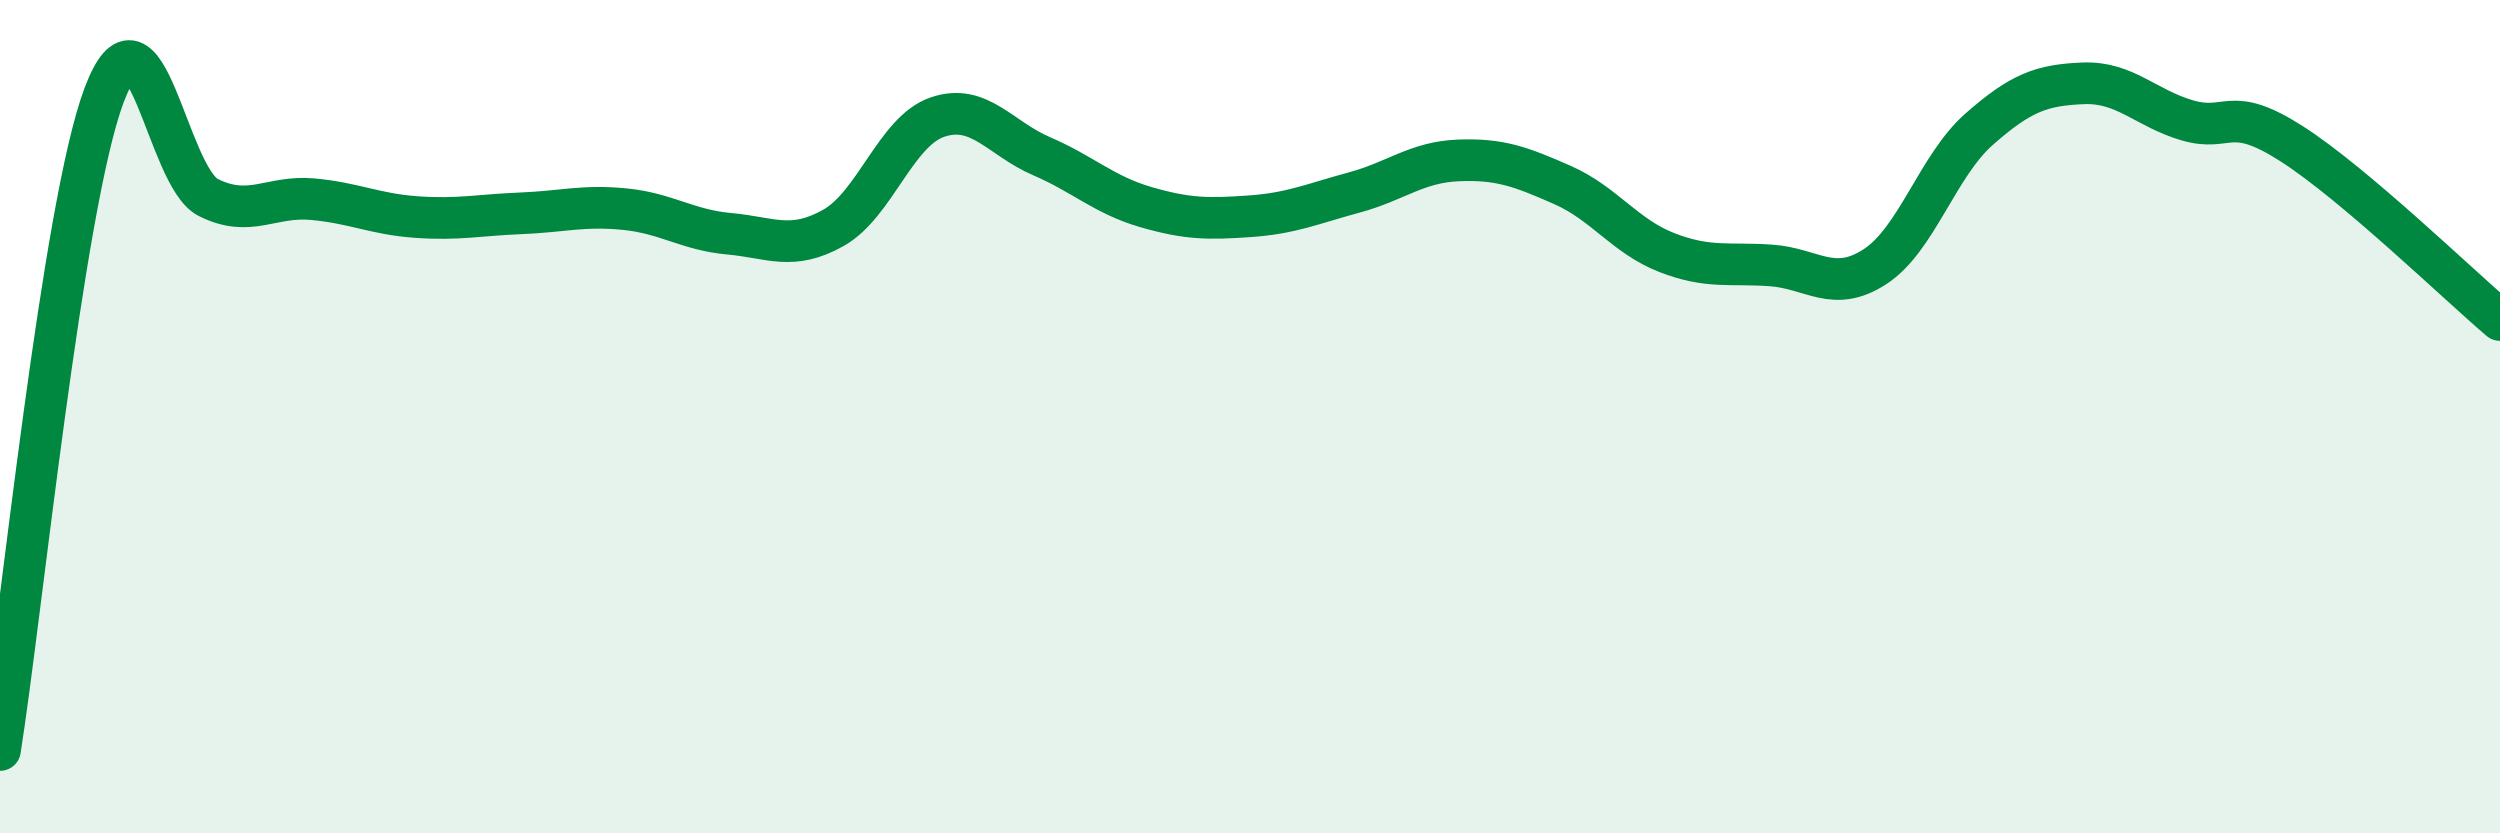
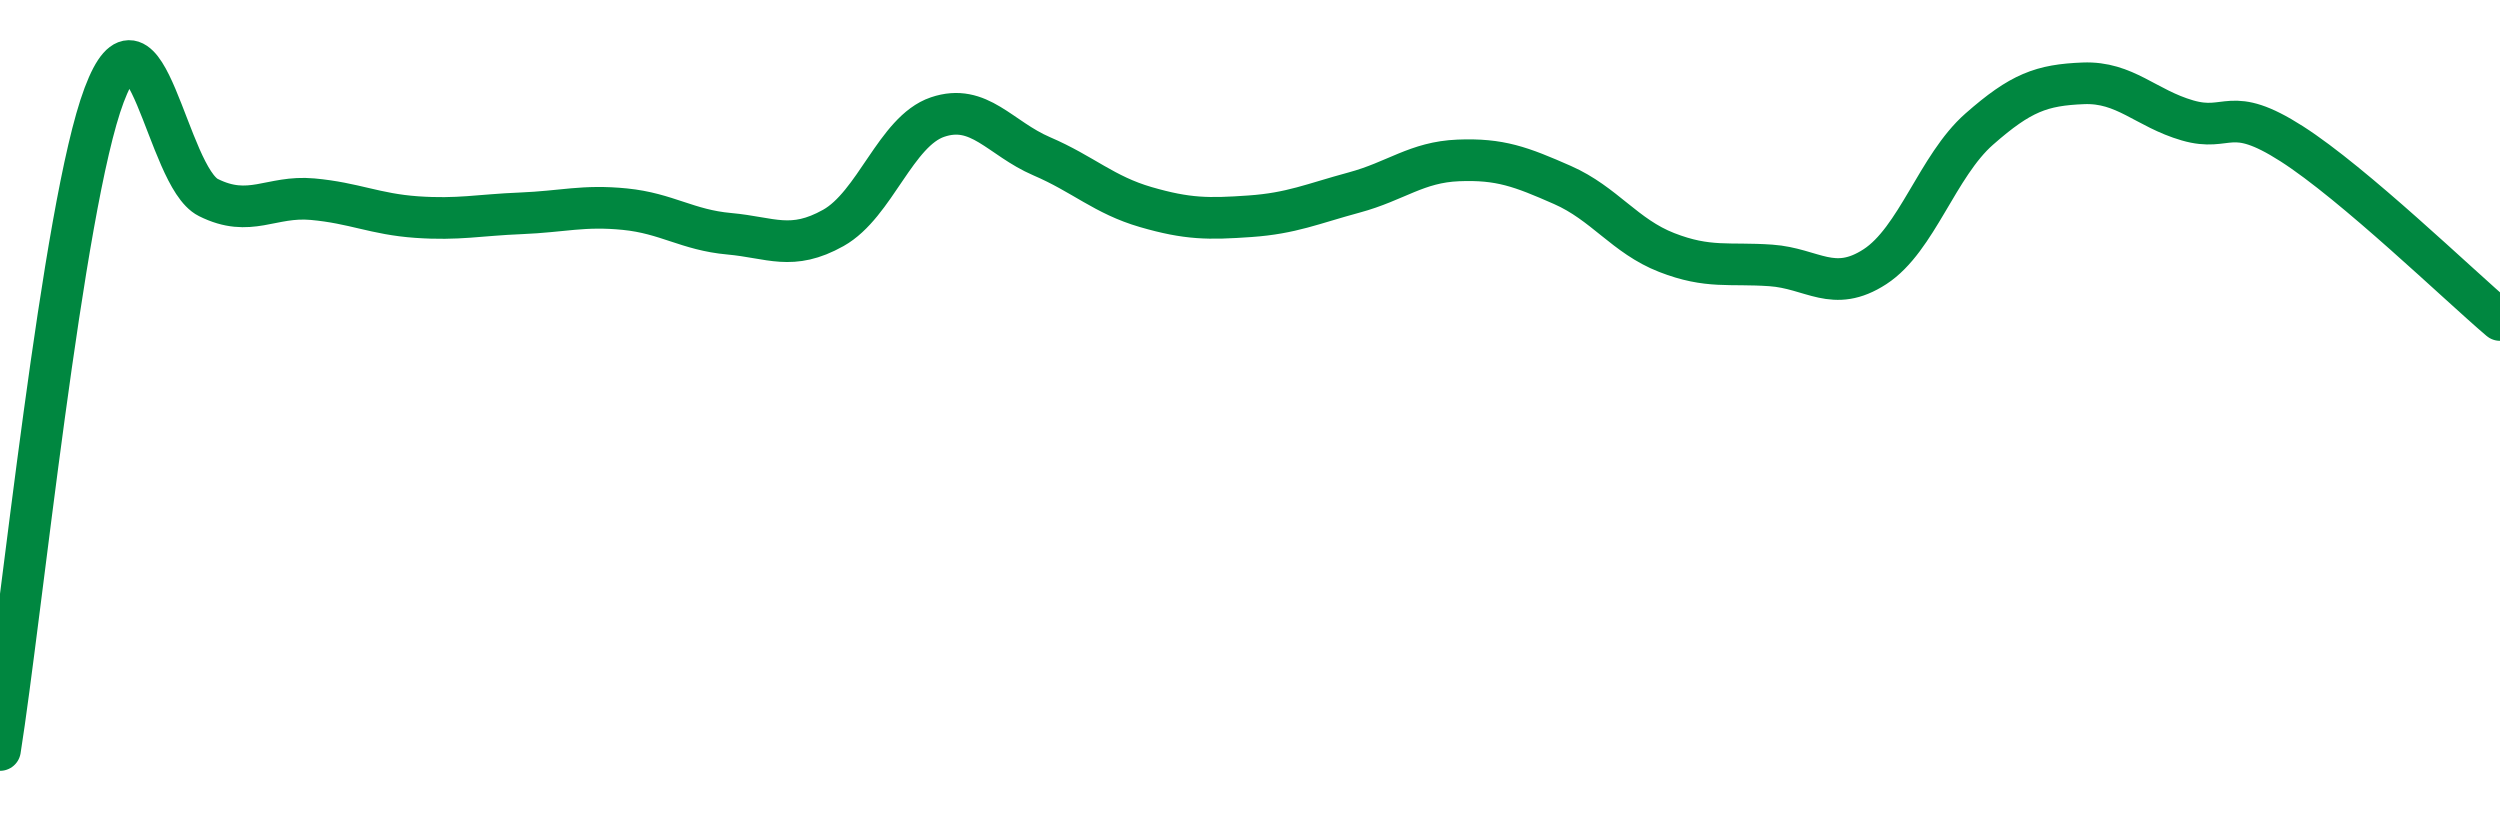
<svg xmlns="http://www.w3.org/2000/svg" width="60" height="20" viewBox="0 0 60 20">
-   <path d="M 0,18 C 0.5,14.86 1.5,4.93 2.5,2.28 C 3.5,-0.37 4,4.24 5,4.74 C 6,5.24 6.5,4.69 7.5,4.78 C 8.5,4.87 9,5.14 10,5.21 C 11,5.28 11.5,5.16 12.5,5.12 C 13.5,5.08 14,4.92 15,5.02 C 16,5.12 16.5,5.52 17.5,5.61 C 18.5,5.7 19,6.03 20,5.47 C 21,4.91 21.5,3.15 22.5,2.81 C 23.5,2.47 24,3.32 25,3.75 C 26,4.18 26.5,4.68 27.5,4.97 C 28.5,5.26 29,5.26 30,5.19 C 31,5.12 31.5,4.89 32.5,4.62 C 33.5,4.35 34,3.89 35,3.85 C 36,3.81 36.5,4 37.5,4.44 C 38.5,4.88 39,5.67 40,6.06 C 41,6.45 41.5,6.3 42.5,6.37 C 43.5,6.44 44,7.05 45,6.4 C 46,5.75 46.5,3.98 47.5,3.1 C 48.5,2.22 49,2.04 50,2 C 51,1.96 51.5,2.6 52.5,2.89 C 53.5,3.18 53.5,2.49 55,3.45 C 56.5,4.41 59,6.83 60,7.68L60 20L0 20Z" fill="#008740" opacity="0.1" stroke-linecap="round" stroke-linejoin="round" />
  <path d="M 0,18 C 0.5,14.86 1.5,4.93 2.5,2.28 C 3.5,-0.37 4,4.24 5,4.74 C 6,5.24 6.5,4.69 7.5,4.78 C 8.5,4.87 9,5.14 10,5.21 C 11,5.28 11.5,5.16 12.5,5.12 C 13.5,5.08 14,4.92 15,5.02 C 16,5.12 16.5,5.52 17.5,5.61 C 18.5,5.7 19,6.03 20,5.47 C 21,4.91 21.5,3.15 22.5,2.81 C 23.5,2.47 24,3.32 25,3.75 C 26,4.18 26.5,4.68 27.5,4.97 C 28.5,5.26 29,5.26 30,5.19 C 31,5.12 31.5,4.89 32.5,4.62 C 33.5,4.35 34,3.89 35,3.85 C 36,3.81 36.5,4 37.5,4.44 C 38.5,4.88 39,5.67 40,6.06 C 41,6.45 41.5,6.3 42.5,6.37 C 43.5,6.44 44,7.05 45,6.4 C 46,5.75 46.5,3.98 47.5,3.1 C 48.5,2.22 49,2.04 50,2 C 51,1.96 51.5,2.6 52.5,2.89 C 53.5,3.18 53.5,2.49 55,3.45 C 56.5,4.41 59,6.83 60,7.68" stroke="#008740" stroke-width="1" fill="none" stroke-linecap="round" stroke-linejoin="round" />
</svg>